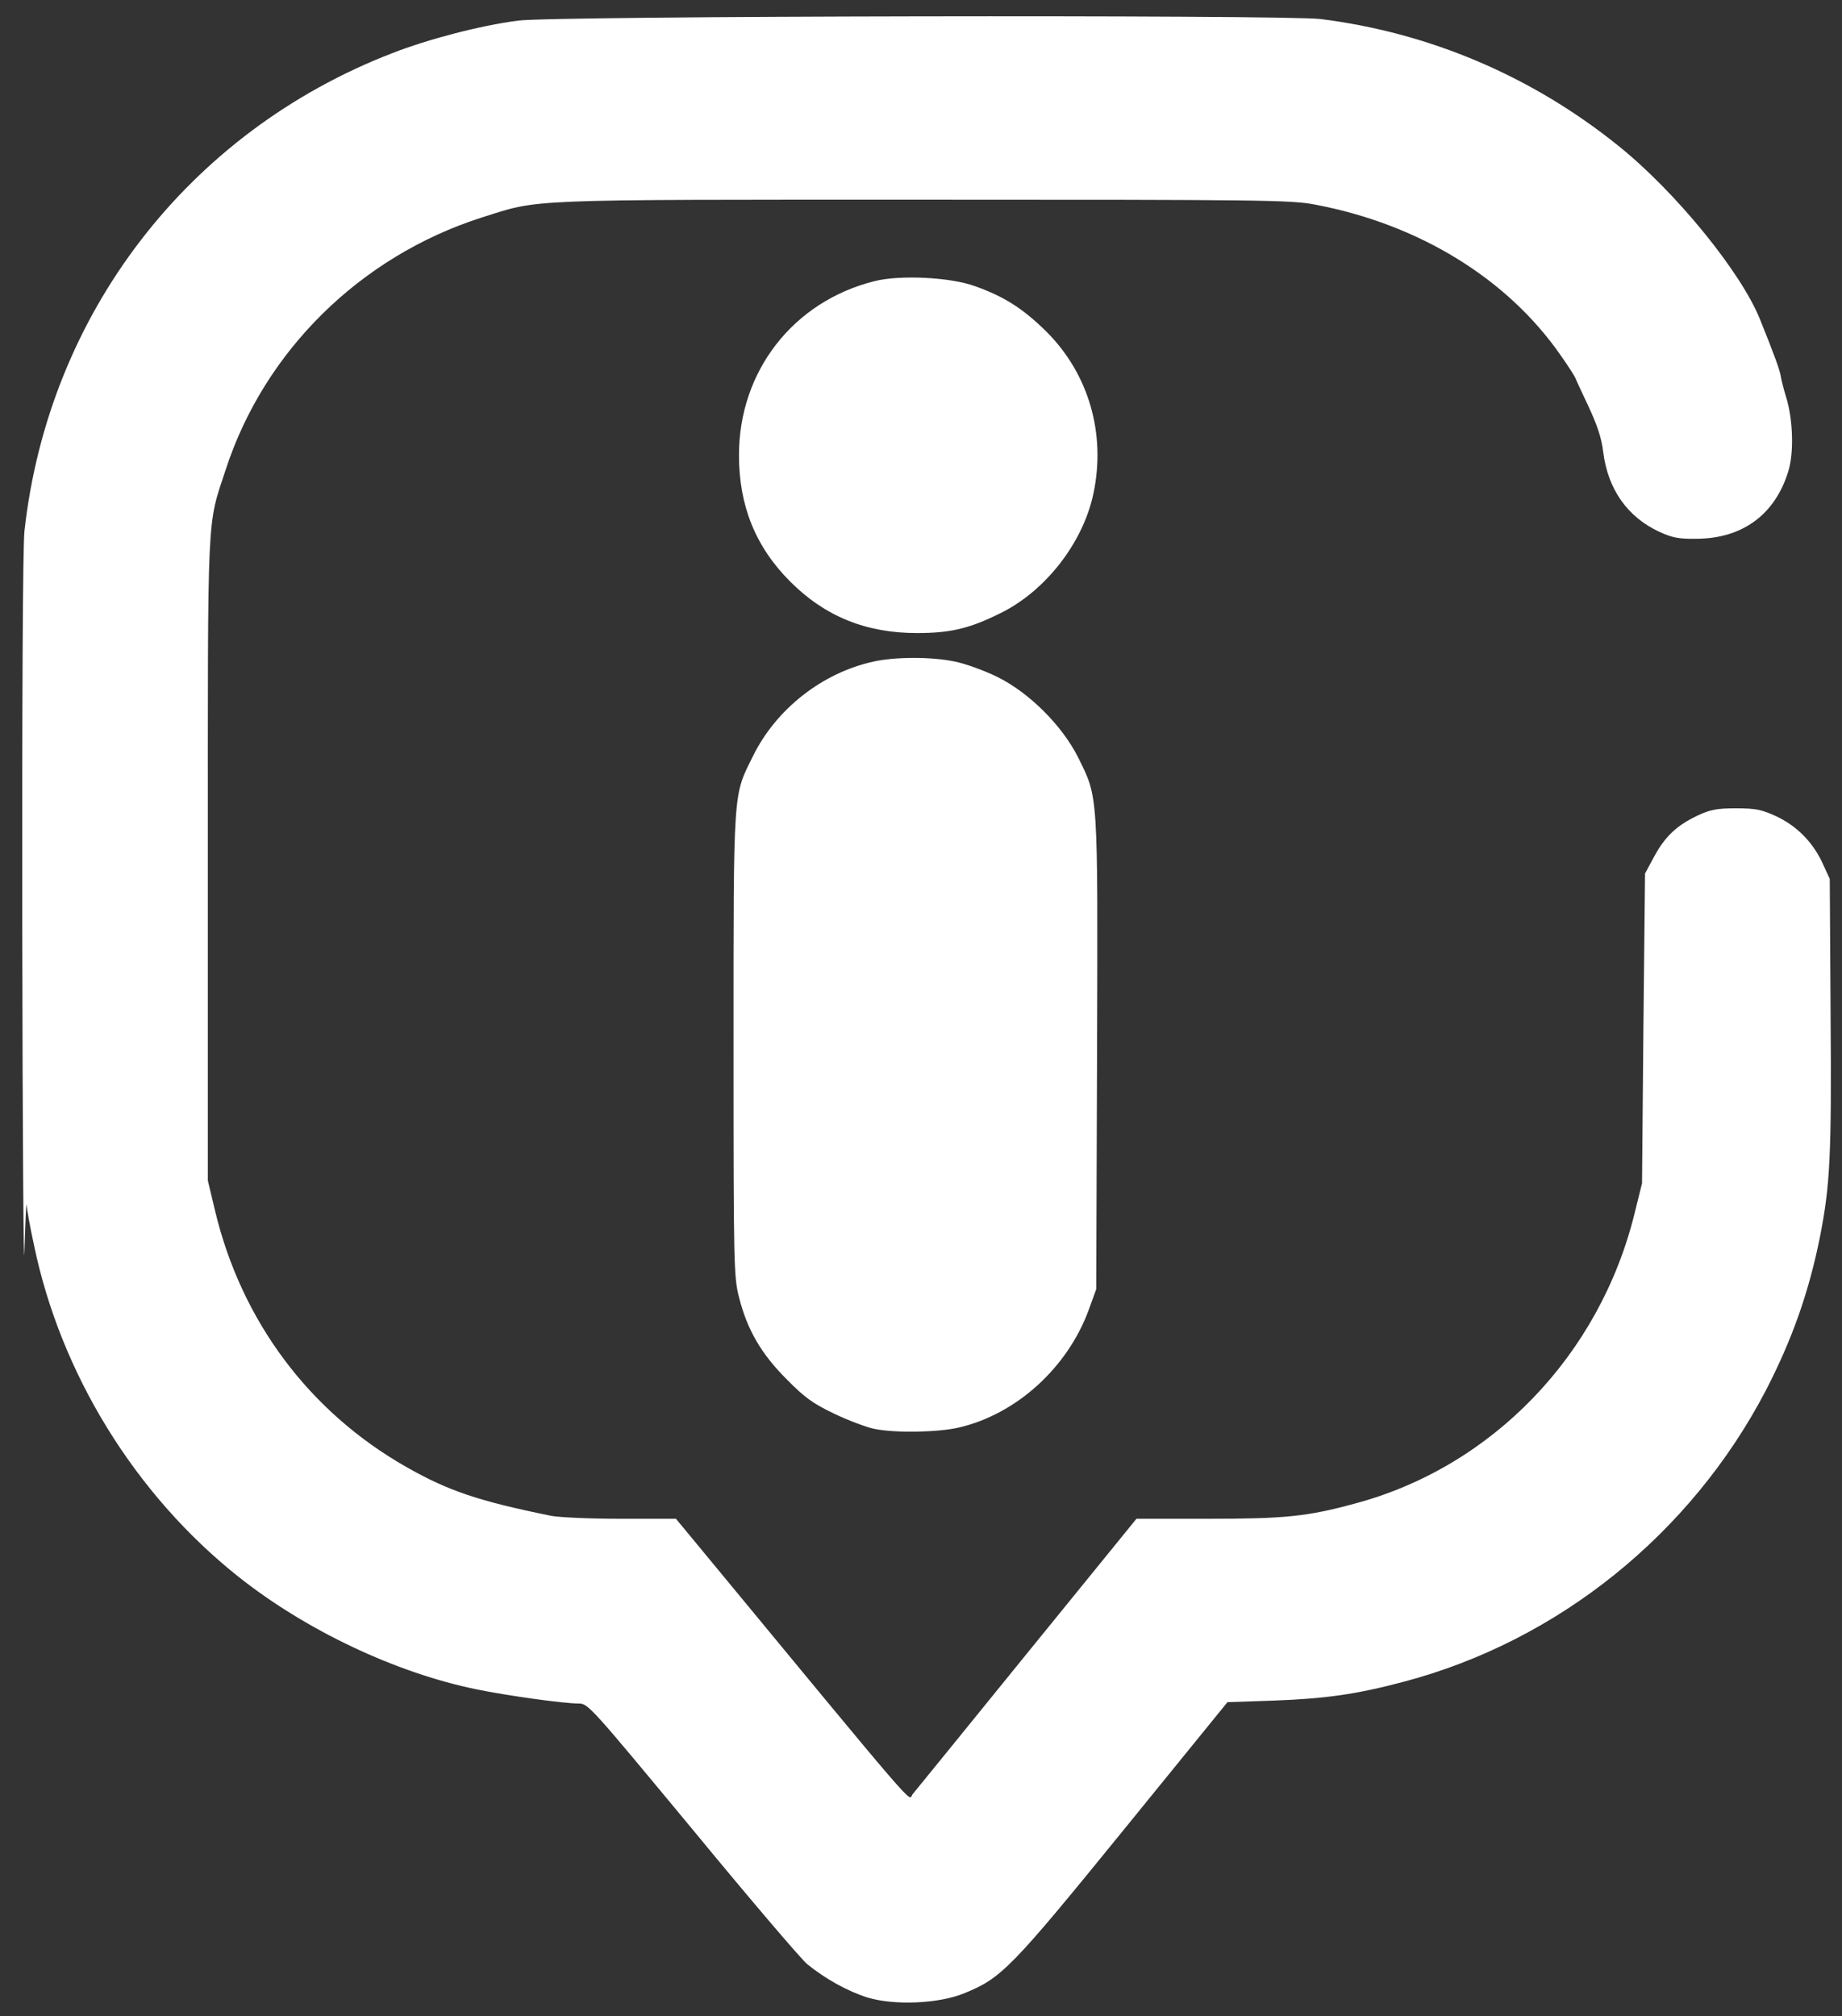
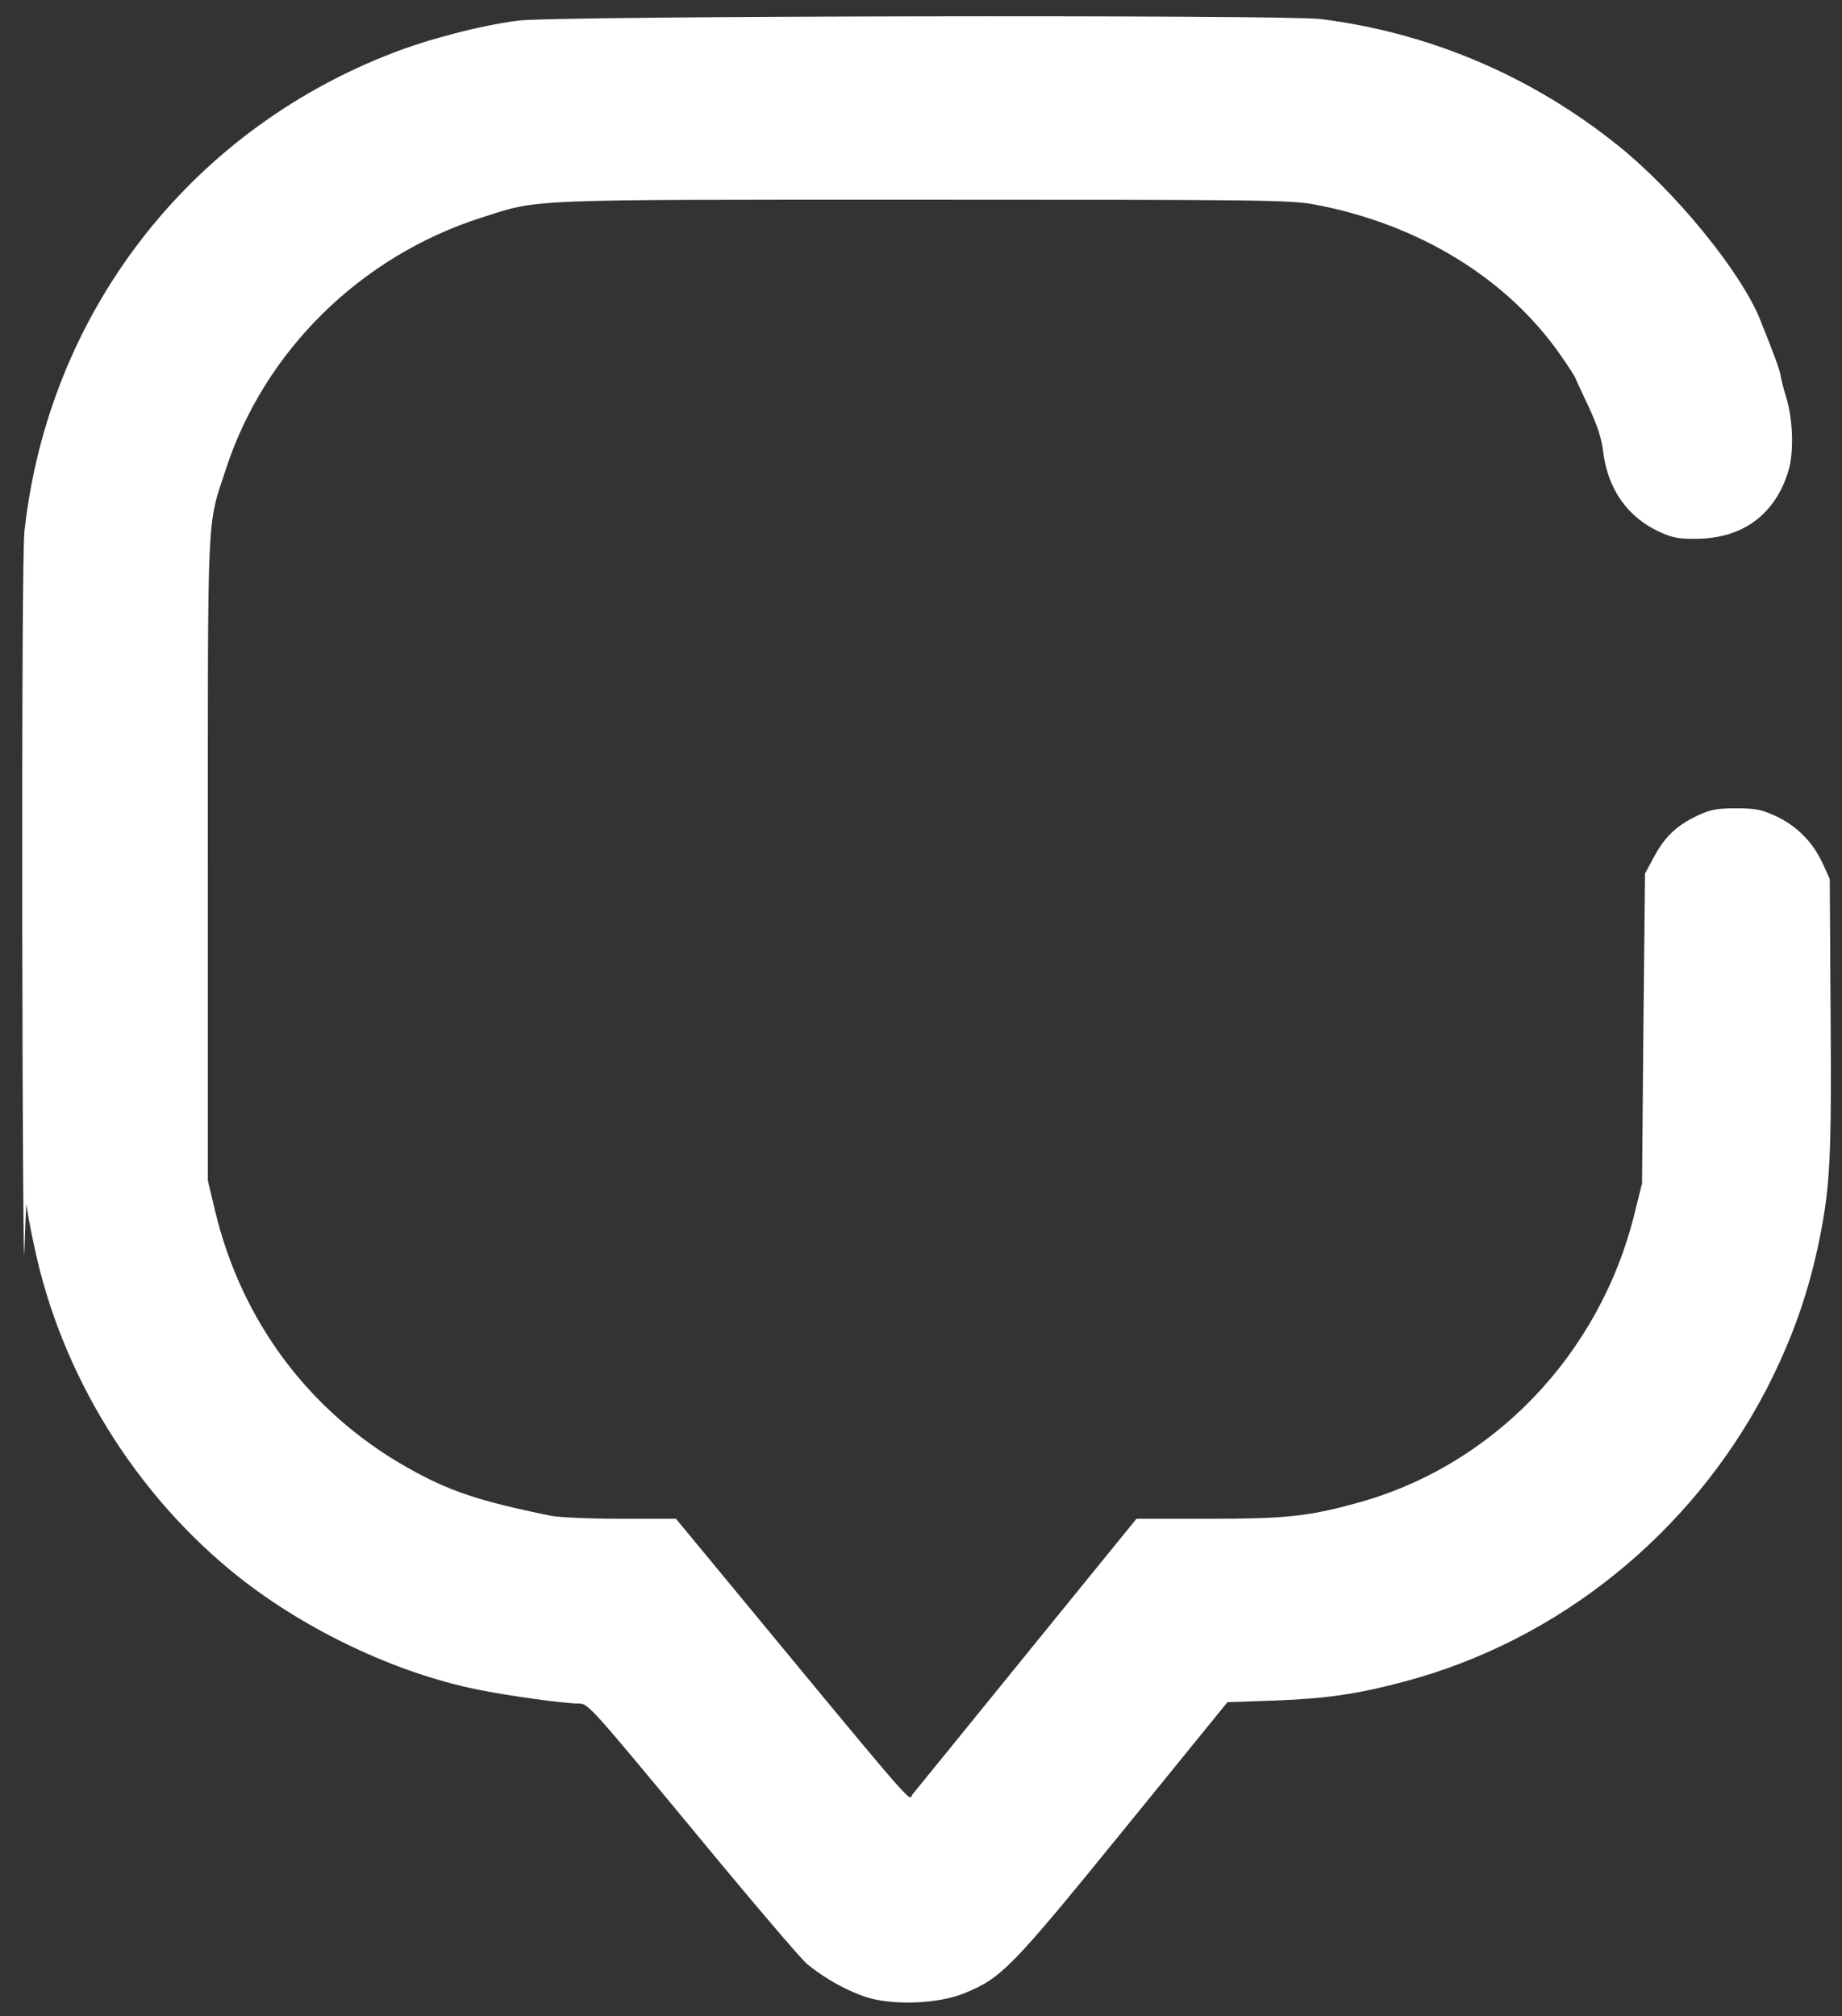
<svg xmlns="http://www.w3.org/2000/svg" version="1.0" width="678pt" height="742pt" viewBox="0 0 678 742" preserveAspectRatio="xMidYMid meet">
  <rect x="0" y="0" width="678" height="742" fill="#333333" stroke="none" />
  <g transform="translate(0,742) scale(0.1,-0.1)" fill="#ffffff" stroke="none">
    <path d="M1906 7344 c-138 -18 -330 -68 -463 -120 -750 -290 -1265 -959 -1353 -1759 -6 -56 -9 -612 -8 -1470 1 -759 5 -1290 8 -1180 3 110 7 187 8 170 1 -16 13 -83 27 -147 98 -474 372 -918 751 -1220 249 -198 580 -355 879 -416 112 -23 320 -52 375 -52 35 0 44 -11 418 -462 210 -255 400 -478 423 -497 66 -54 149 -100 222 -123 99 -30 264 -23 357 16 136 55 173 93 586 601 l382 470 174 6 c187 7 301 23 474 69 569 150 1058 544 1334 1073 97 188 158 361 199 565 37 189 43 297 39 817 l-3 500 -28 61 c-36 76 -94 135 -172 171 -51 23 -73 28 -145 28 -70 0 -95 -5 -140 -26 -77 -36 -121 -77 -161 -151 l-34 -63 -6 -570 -5 -570 -27 -109 c-128 -523 -524 -935 -1030 -1070 -176 -48 -259 -56 -541 -56 l-263 0 -404 -497 c-222 -274 -411 -506 -420 -517 -18 -22 56 -108 -832 967 l-39 47 -203 0 c-112 0 -227 5 -257 11 -266 54 -379 92 -533 180 -357 203 -606 537 -703 941 l-27 113 0 1180 c0 1308 -4 1224 66 1437 142 436 495 784 941 927 218 69 137 66 1628 66 1247 0 1352 -1 1440 -18 383 -72 710 -273 906 -557 29 -41 52 -78 53 -82 1 -4 23 -51 48 -104 32 -69 48 -116 54 -167 17 -138 90 -241 208 -295 46 -21 70 -26 136 -25 169 1 288 89 337 247 22 69 18 195 -9 279 -8 26 -16 58 -18 70 -2 20 -24 81 -77 212 -70 174 -311 470 -522 639 -318 256 -695 416 -1096 466 -136 16 -2827 12 -2954 -6z" />
-     <path d="M3218 6385 c-299 -75 -498 -332 -498 -640 0 -187 61 -338 189 -466 128 -128 279 -189 466 -189 122 0 192 16 305 72 167 81 307 260 345 443 46 220 -18 439 -173 594 -87 86 -157 130 -264 168 -91 33 -277 42 -370 18z" />
-     <path d="M3215 4985 c-188 -41 -359 -175 -444 -349 -73 -147 -71 -111 -71 -1062 0 -814 1 -854 20 -928 30 -120 82 -209 175 -302 67 -68 96 -89 175 -127 52 -25 119 -50 148 -56 76 -16 236 -13 312 5 211 49 399 220 477 432 l28 77 3 865 c3 973 5 941 -70 1093 -59 117 -180 238 -298 296 -47 23 -116 48 -155 56 -85 18 -219 18 -300 0z" />
  </g>
</svg>